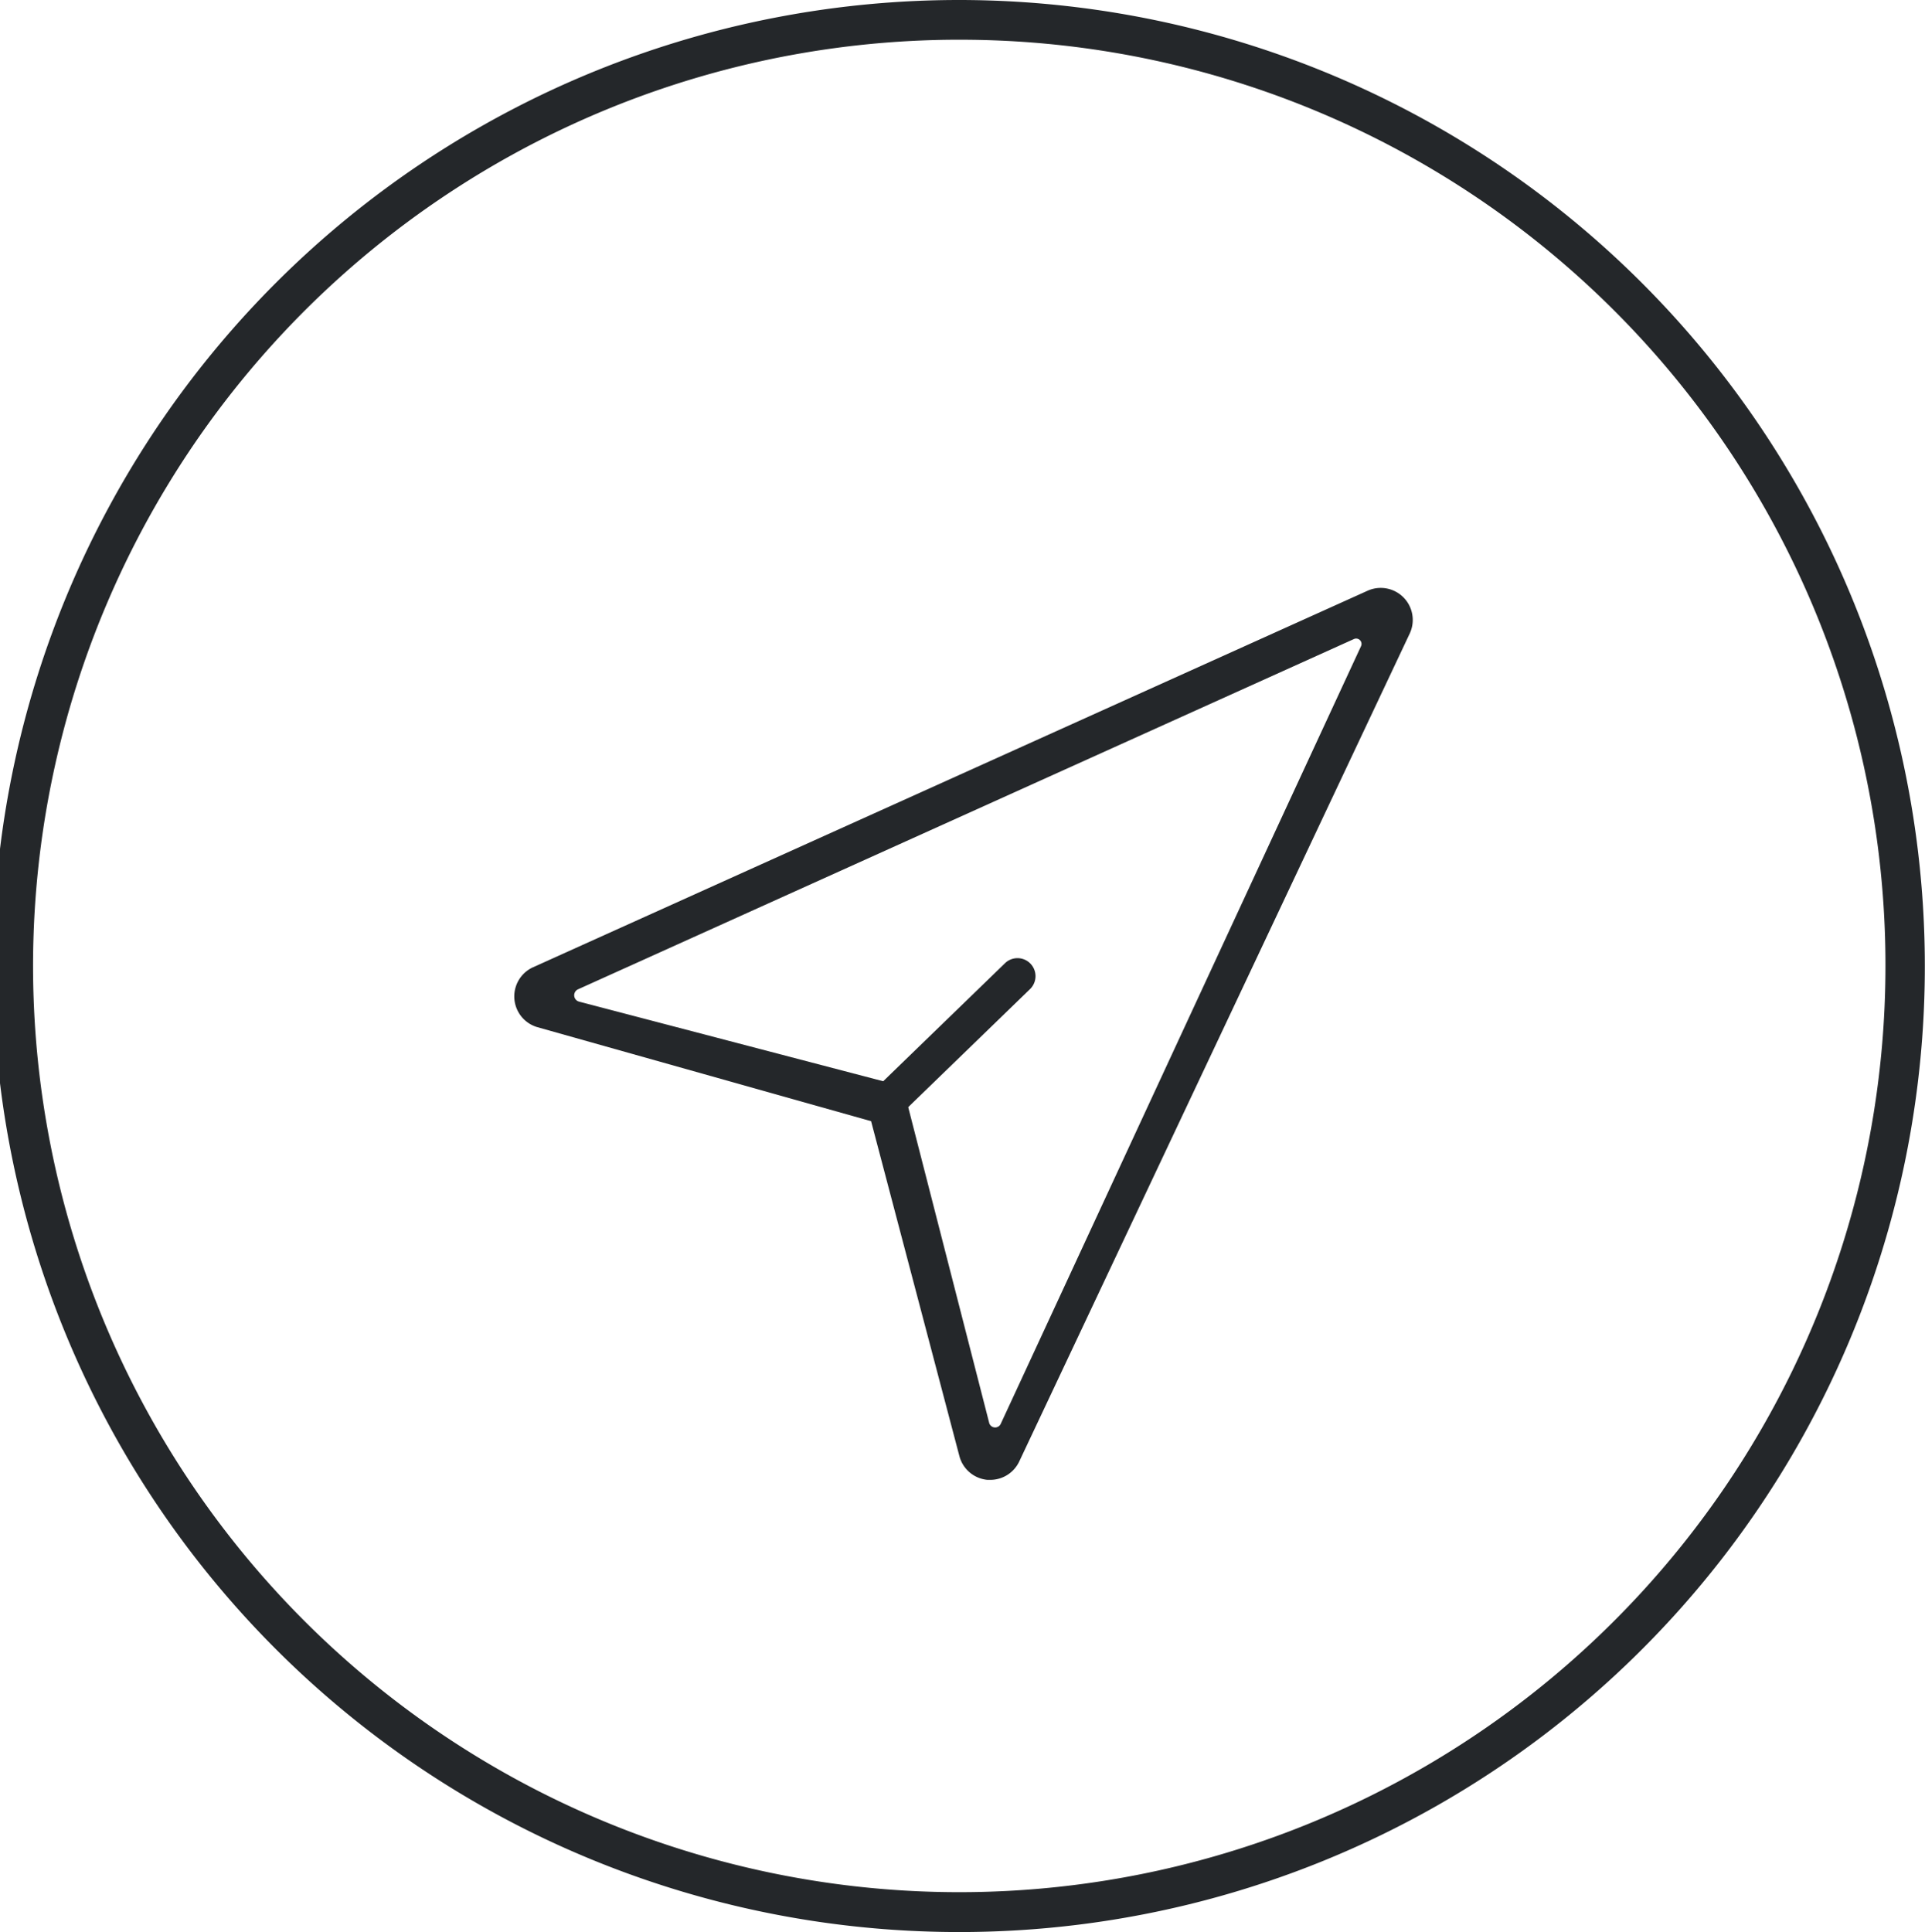
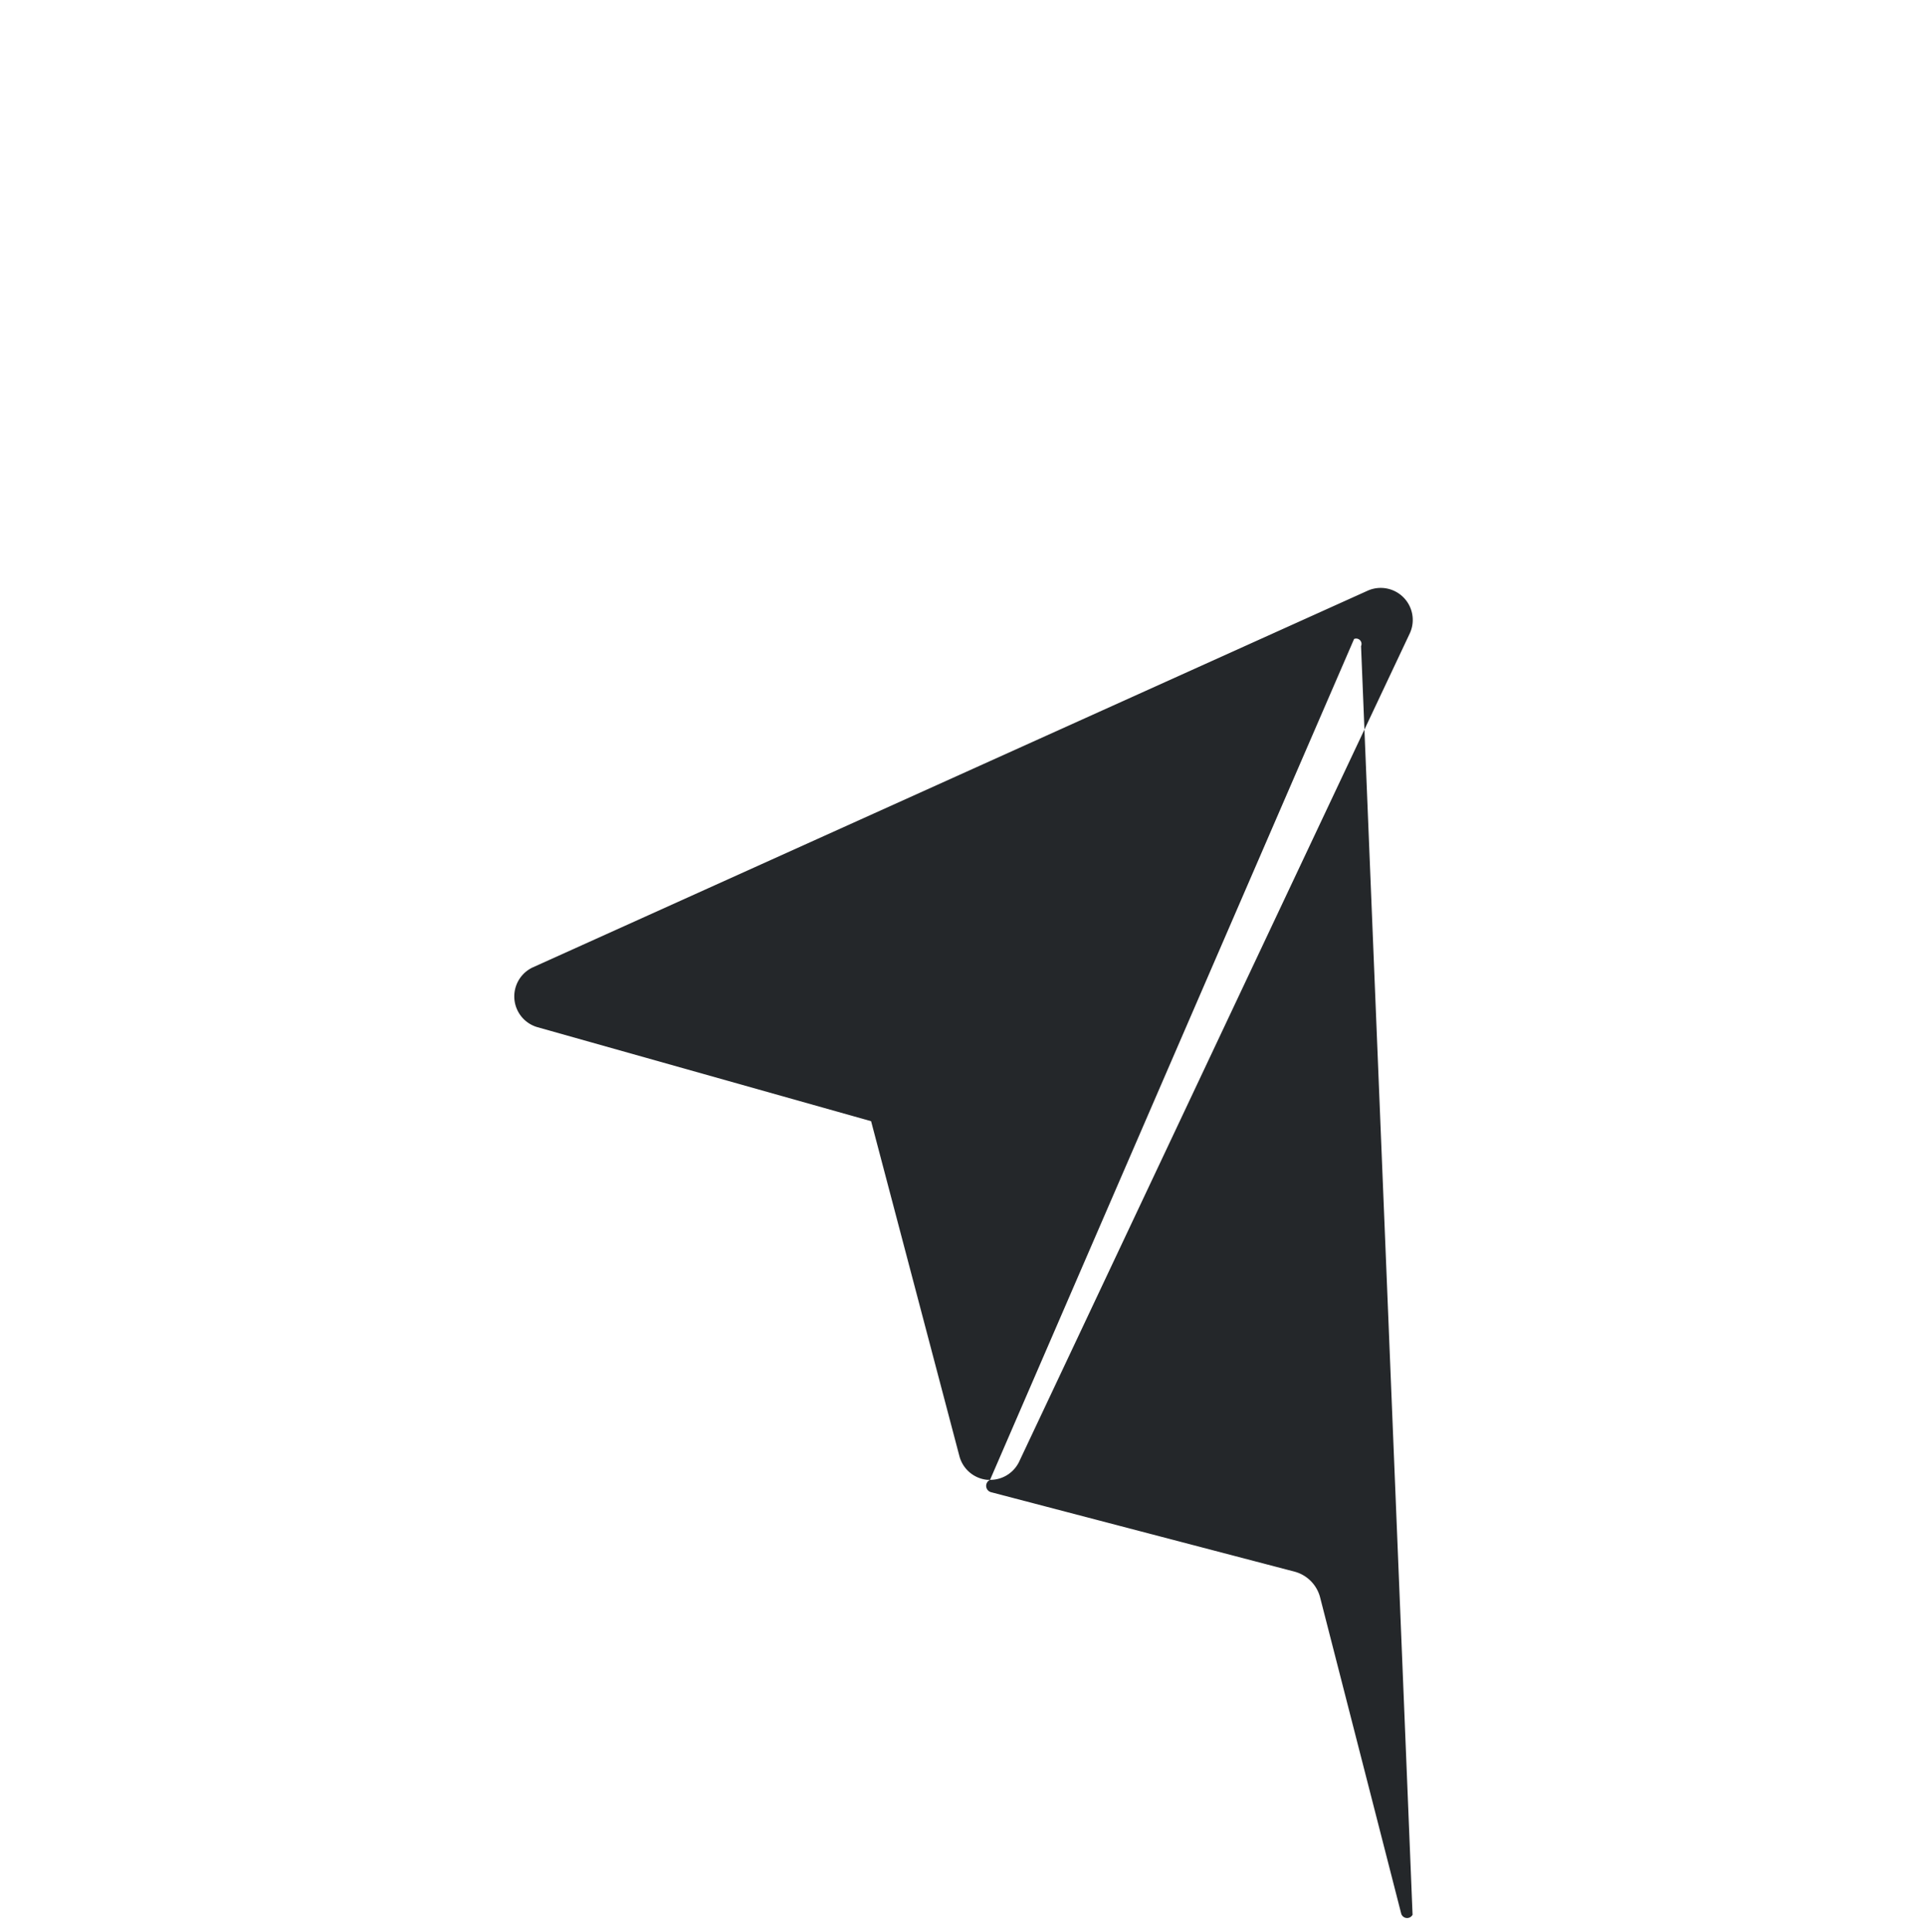
<svg xmlns="http://www.w3.org/2000/svg" id="bb966751-badf-491d-9421-9282427dc186" data-name="Calque 1" viewBox="0 0 96.77 97.12">
  <title>Plan de travail 1</title>
-   <path d="M48,97.12A48.56,48.56,0,1,1,96.76,49,48.53,48.53,0,0,1,48,97.12ZM48.78,2a46.56,46.56,0,1,0,46,47A46.52,46.52,0,0,0,48.78,2Z" style="fill:#24272a" />
-   <path d="M49.77,74.39h-.13a1.61,1.61,0,0,1-1.41-1.19L43.79,56.36,27,51.63a1.61,1.61,0,0,1-.22-3L68.76,29.69a1.61,1.61,0,0,1,2.11,2.15L51.24,73.46A1.61,1.61,0,0,1,49.77,74.39ZM29.06,49.73a.33.33,0,0,0,.05.62l15.28,4a1.81,1.81,0,0,1,1.26,1.28l4.08,15.91a.31.31,0,0,0,.57.05L68.42,32.48a.27.27,0,0,0-.35-.36Z" style="fill:#24272a" />
-   <path d="M45,55.91a.89.89,0,0,1-.64-1.52l6.14-5.95A.89.89,0,1,1,51.8,49.7l-6.14,5.95A.89.89,0,0,1,45,55.91Z" style="fill:#24272a" />
+   <path d="M49.77,74.39h-.13a1.61,1.61,0,0,1-1.41-1.19L43.79,56.36,27,51.63a1.61,1.61,0,0,1-.22-3L68.76,29.69a1.61,1.61,0,0,1,2.11,2.15L51.24,73.46A1.61,1.61,0,0,1,49.77,74.39Za.33.33,0,0,0,.05.62l15.28,4a1.81,1.81,0,0,1,1.26,1.28l4.08,15.91a.31.31,0,0,0,.57.05L68.42,32.48a.27.27,0,0,0-.35-.36Z" style="fill:#24272a" />
</svg>